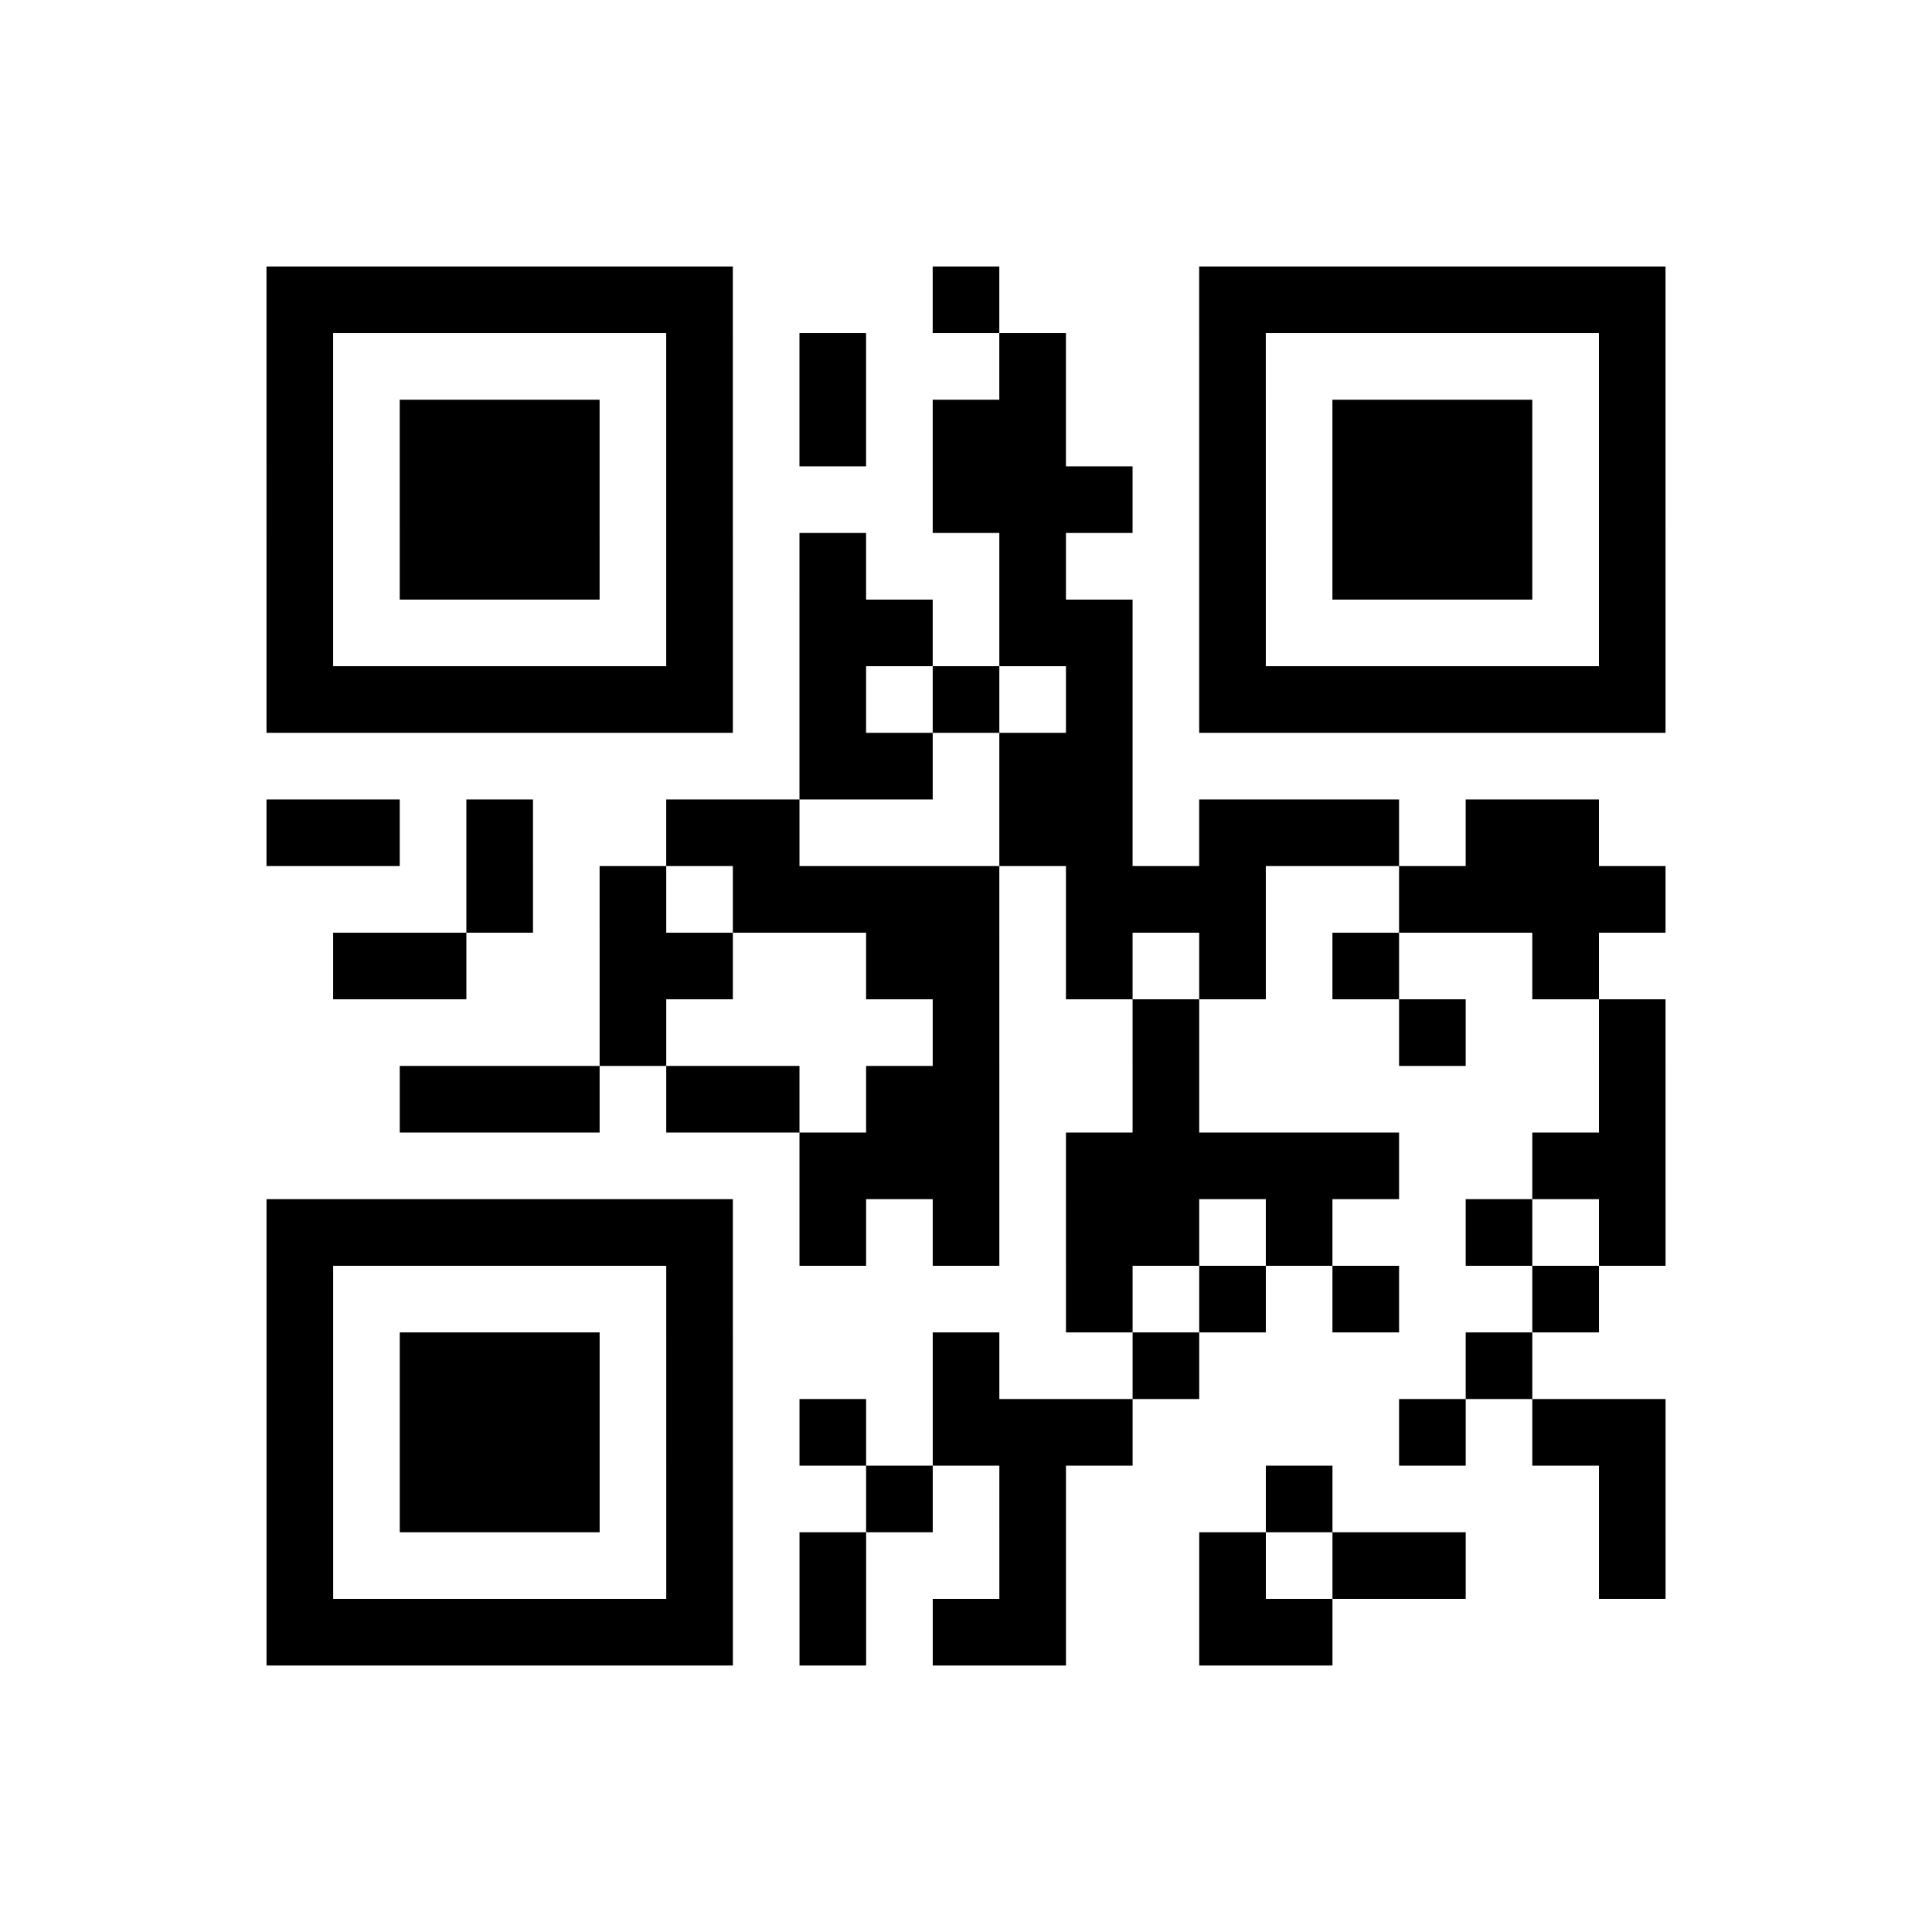
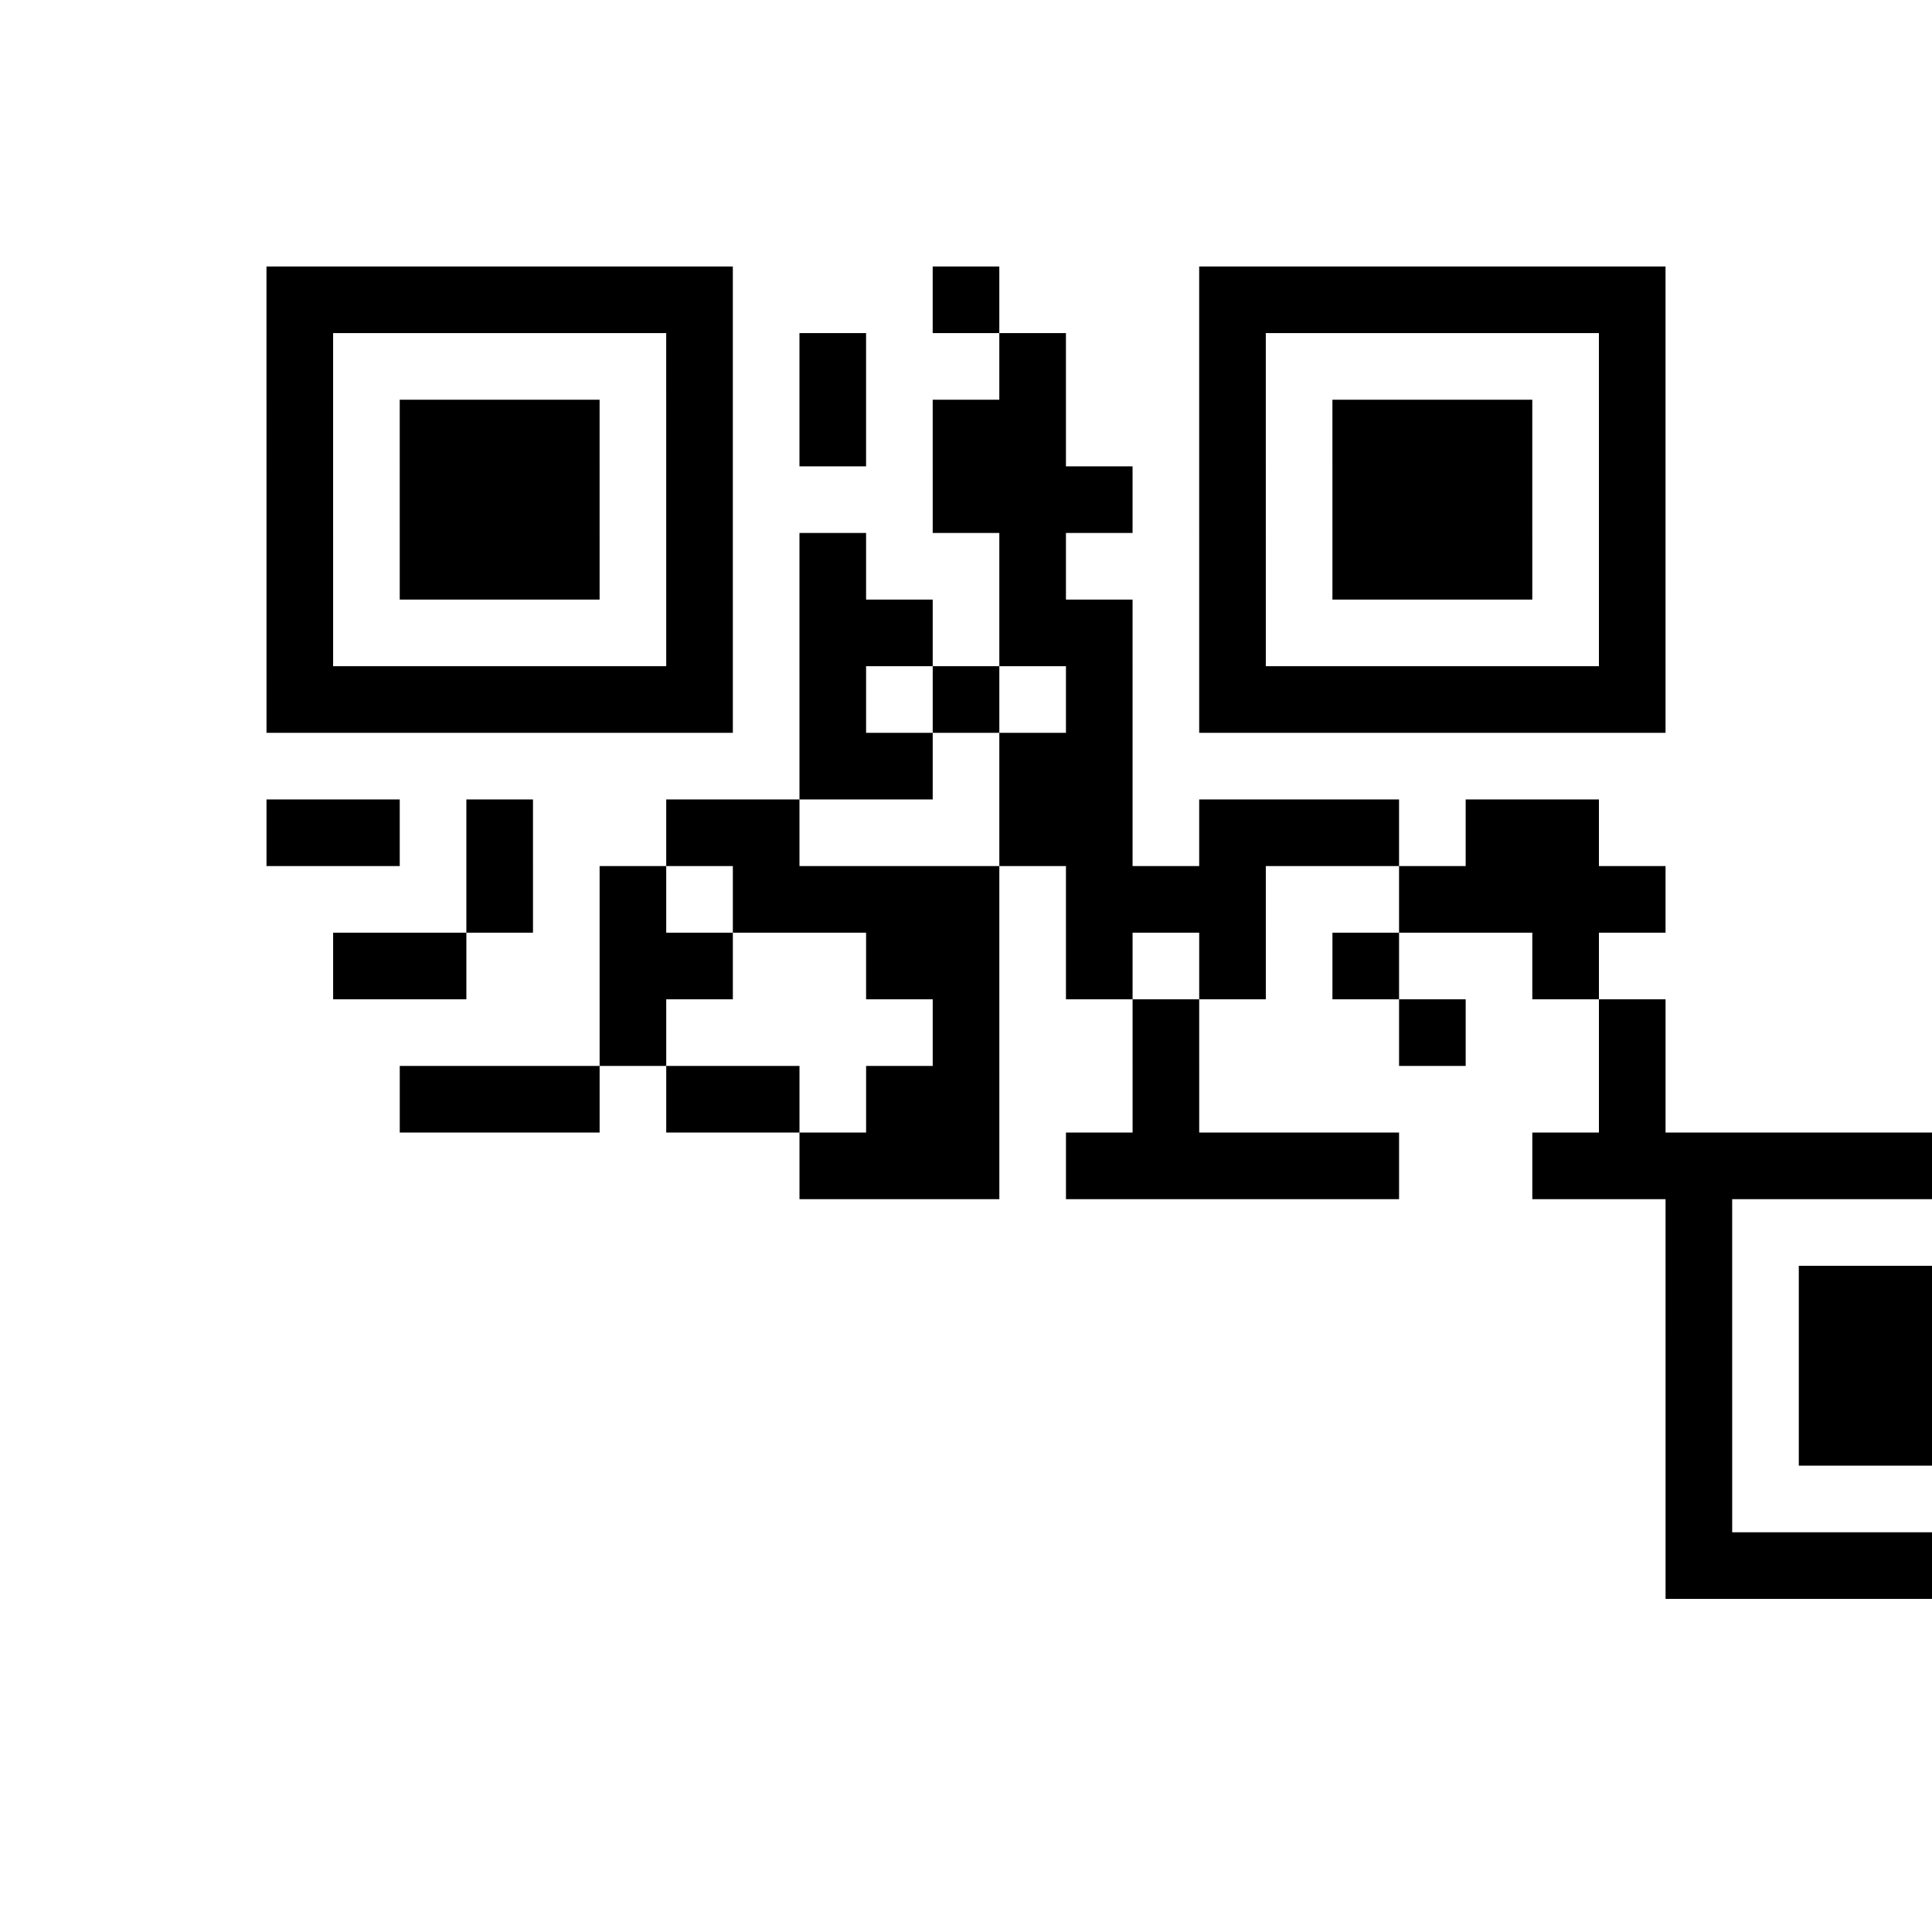
<svg xmlns="http://www.w3.org/2000/svg" height="145" width="145" class="pyqrcode">
-   <path transform="scale(5)" stroke="#000" class="pyqrline" d="M4 4.5h7m3 0h1m3 0h7m-21 1h1m5 0h1m1 0h1m2 0h1m2 0h1m5 0h1m-21 1h1m1 0h3m1 0h1m1 0h1m1 0h2m2 0h1m1 0h3m1 0h1m-21 1h1m1 0h3m1 0h1m3 0h3m1 0h1m1 0h3m1 0h1m-21 1h1m1 0h3m1 0h1m1 0h1m2 0h1m2 0h1m1 0h3m1 0h1m-21 1h1m5 0h1m1 0h2m1 0h2m1 0h1m5 0h1m-21 1h7m1 0h1m1 0h1m1 0h1m1 0h7m-13 1h2m1 0h2m-13 1h2m1 0h1m2 0h2m3 0h2m1 0h3m1 0h2m-17 1h1m1 0h1m1 0h4m1 0h3m2 0h4m-20 1h2m2 0h2m2 0h2m1 0h1m1 0h1m1 0h1m2 0h1m-15 1h1m4 0h1m2 0h1m3 0h1m2 0h1m-19 1h3m1 0h2m1 0h2m2 0h1m6 0h1m-13 1h3m1 0h5m2 0h2m-21 1h7m1 0h1m1 0h1m1 0h2m1 0h1m2 0h1m1 0h1m-21 1h1m5 0h1m5 0h1m1 0h1m1 0h1m2 0h1m-20 1h1m1 0h3m1 0h1m3 0h1m2 0h1m4 0h1m-19 1h1m1 0h3m1 0h1m1 0h1m1 0h3m4 0h1m1 0h2m-21 1h1m1 0h3m1 0h1m2 0h1m1 0h1m3 0h1m4 0h1m-21 1h1m5 0h1m1 0h1m2 0h1m2 0h1m1 0h2m2 0h1m-21 1h7m1 0h1m1 0h2m2 0h2" />
+   <path transform="scale(5)" stroke="#000" class="pyqrline" d="M4 4.5h7m3 0h1m3 0h7m-21 1h1m5 0h1m1 0h1m2 0h1m2 0h1m5 0h1m-21 1h1m1 0h3m1 0h1m1 0h1m1 0h2m2 0h1m1 0h3m1 0h1m-21 1h1m1 0h3m1 0h1m3 0h3m1 0h1m1 0h3m1 0h1m-21 1h1m1 0h3m1 0h1m1 0h1m2 0h1m2 0h1m1 0h3m1 0h1m-21 1h1m5 0h1m1 0h2m1 0h2m1 0h1m5 0h1m-21 1h7m1 0h1m1 0h1m1 0h1m1 0h7m-13 1h2m1 0h2m-13 1h2m1 0h1m2 0h2m3 0h2m1 0h3m1 0h2m-17 1h1m1 0h1m1 0h4m1 0h3m2 0h4m-20 1h2m2 0h2m2 0h2m1 0h1m1 0h1m1 0h1m2 0h1m-15 1h1m4 0h1m2 0h1m3 0h1m2 0h1m-19 1h3m1 0h2m1 0h2m2 0h1m6 0h1m-13 1h3m1 0h5m2 0h2h7m1 0h1m1 0h1m1 0h2m1 0h1m2 0h1m1 0h1m-21 1h1m5 0h1m5 0h1m1 0h1m1 0h1m2 0h1m-20 1h1m1 0h3m1 0h1m3 0h1m2 0h1m4 0h1m-19 1h1m1 0h3m1 0h1m1 0h1m1 0h3m4 0h1m1 0h2m-21 1h1m1 0h3m1 0h1m2 0h1m1 0h1m3 0h1m4 0h1m-21 1h1m5 0h1m1 0h1m2 0h1m2 0h1m1 0h2m2 0h1m-21 1h7m1 0h1m1 0h2m2 0h2" />
</svg>